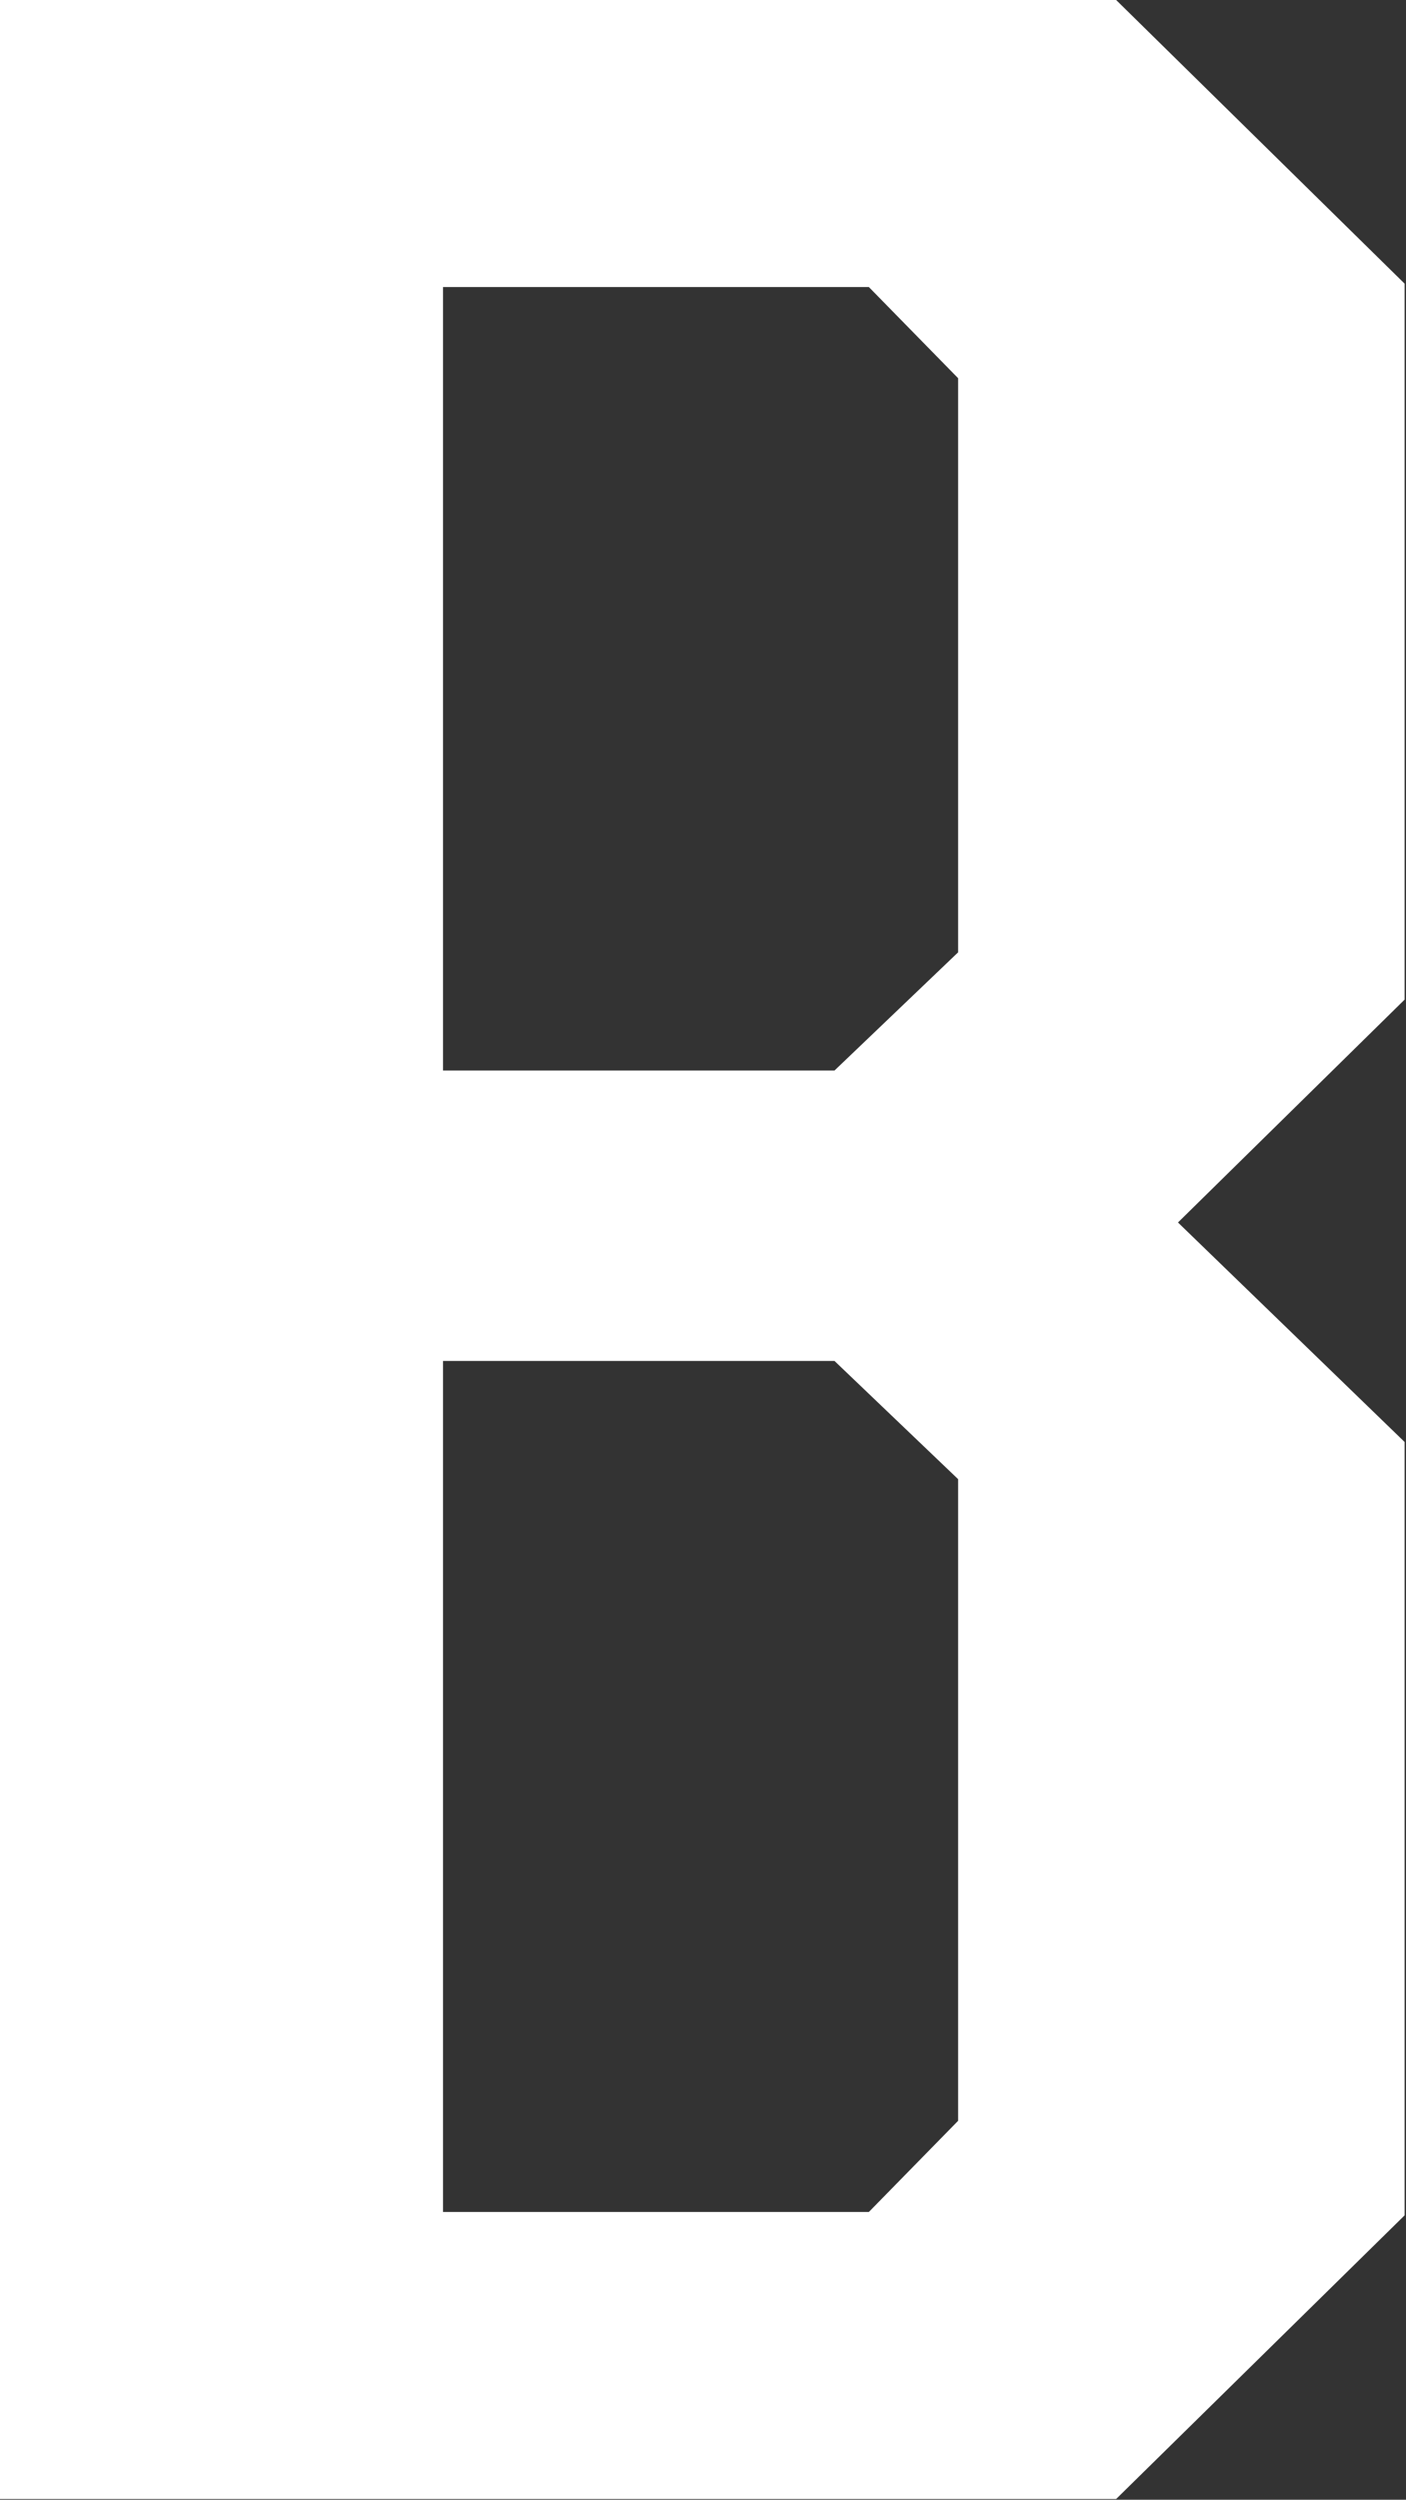
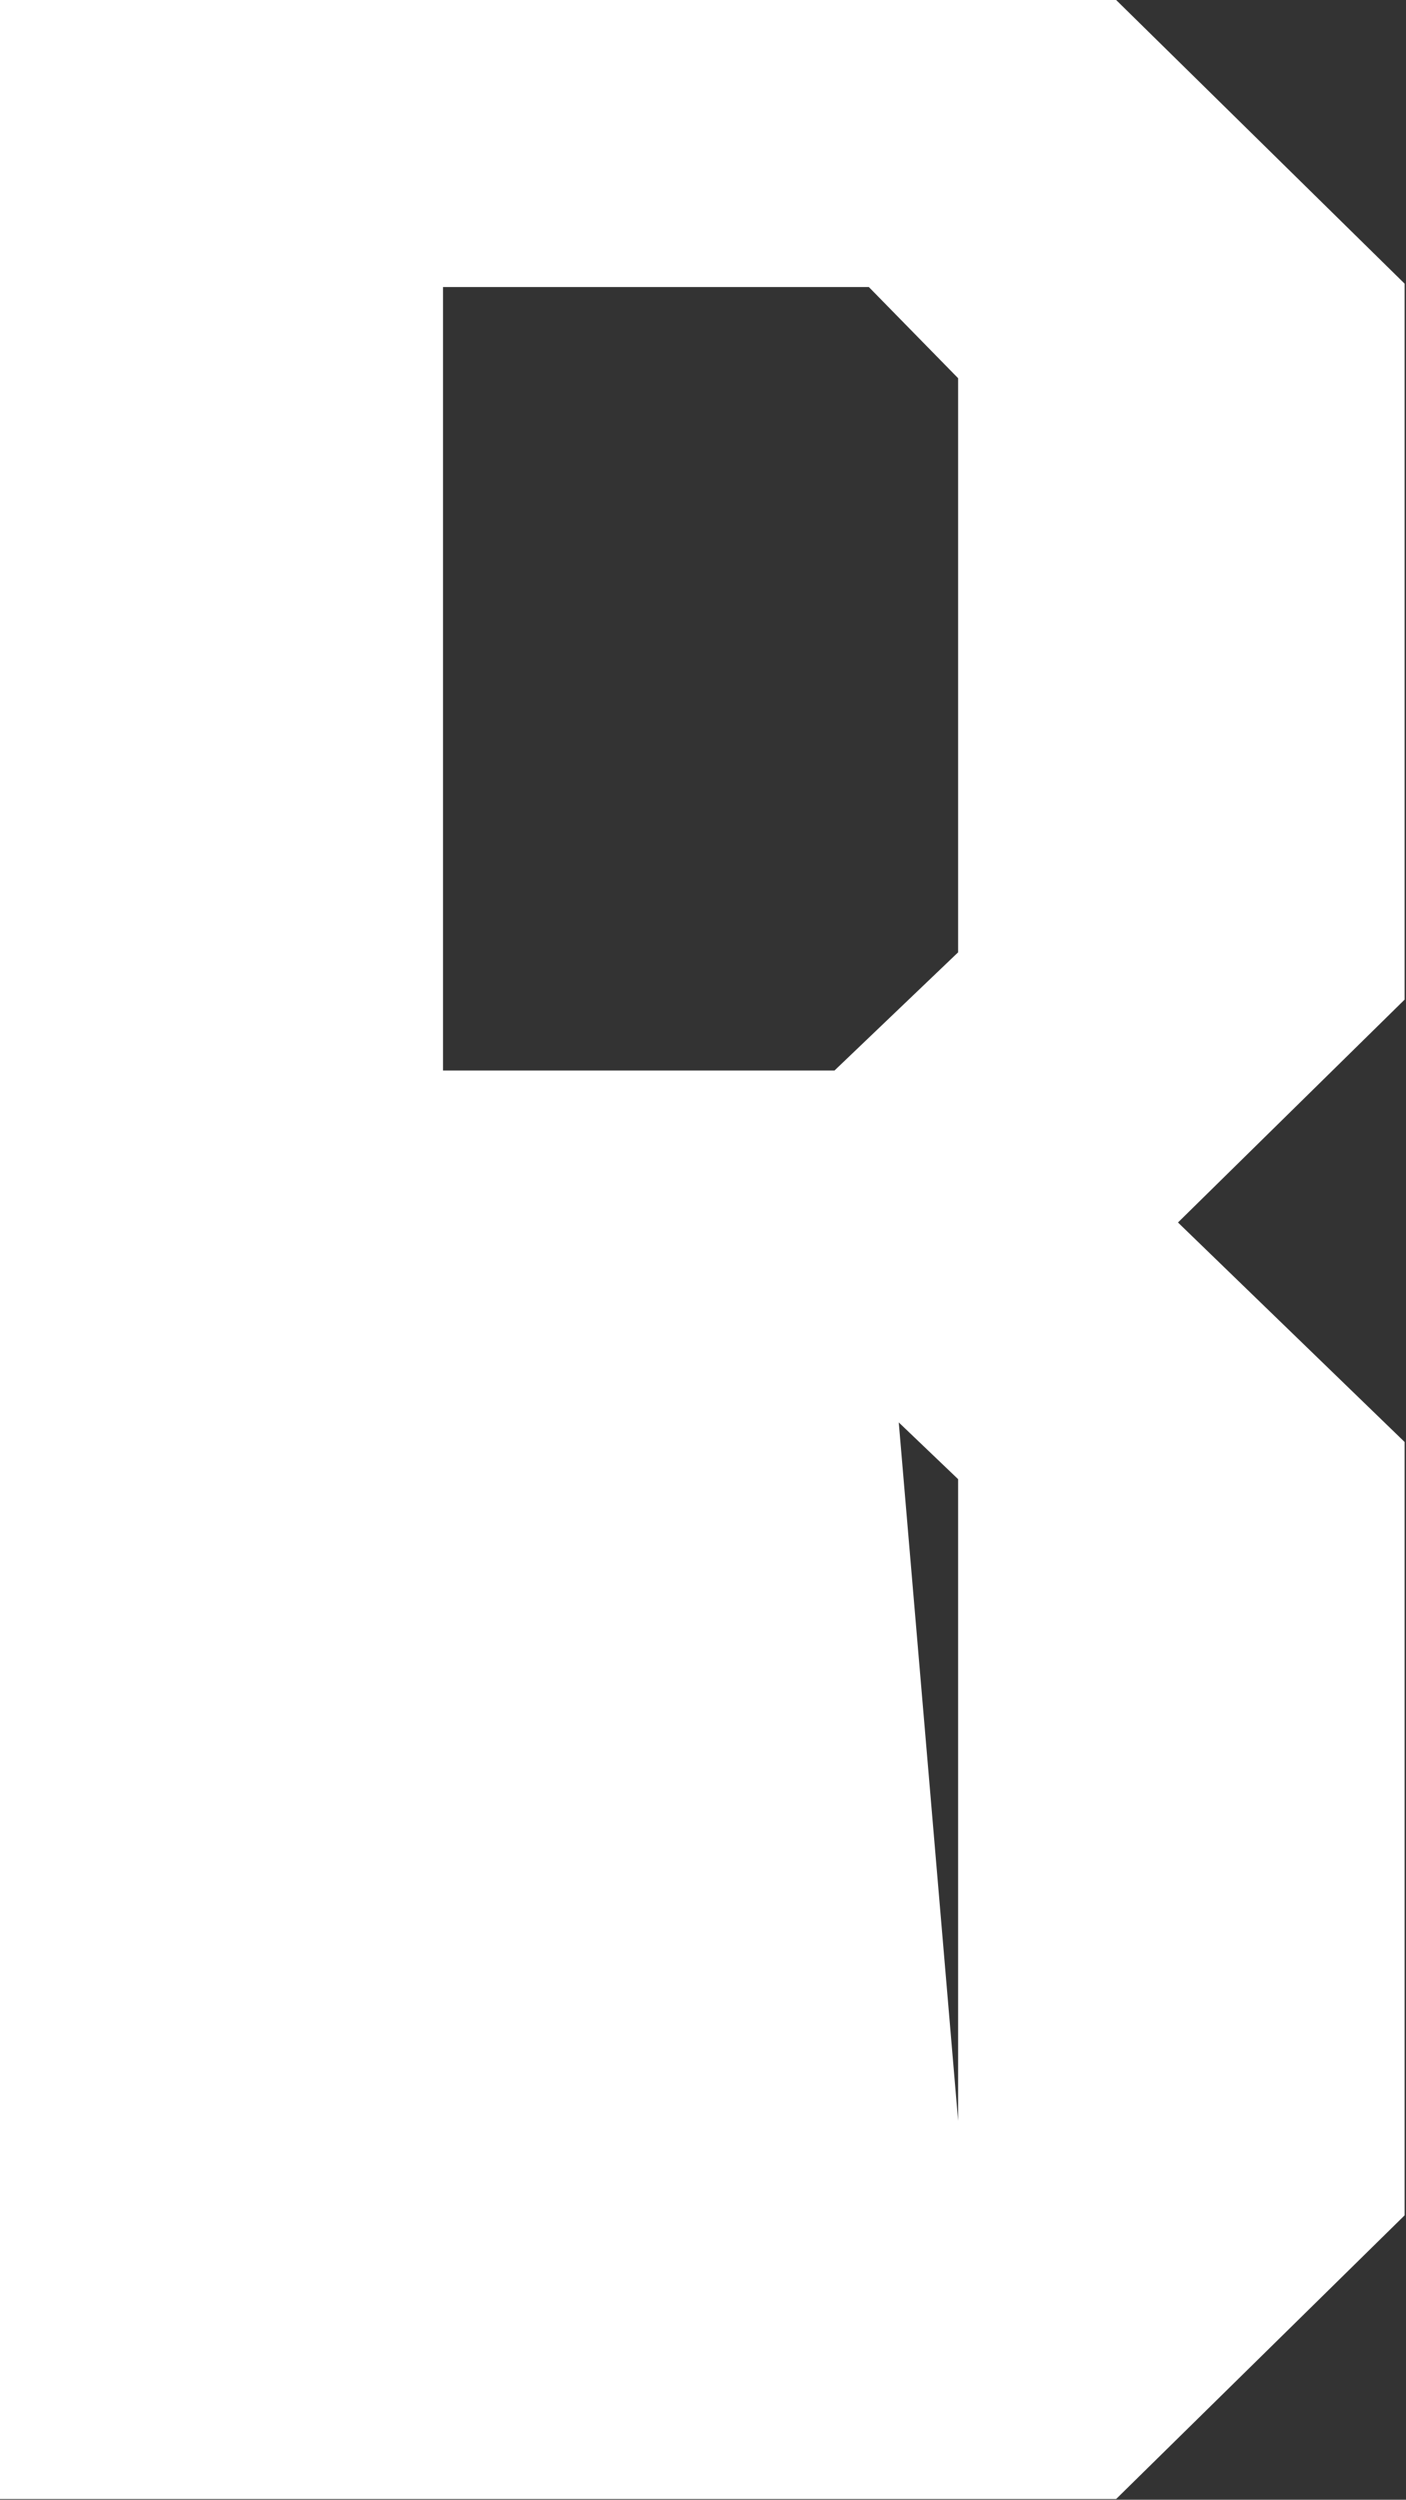
<svg xmlns="http://www.w3.org/2000/svg" width="287" height="510" viewBox="0 0 287 510" fill="none">
  <rect x="0" y="0" width="287" height="510" fill="#333333" stroke="none" />
-   <path d="M0 509.854V0H227.833L286.718 57.876V203.943L240.455 249.414L286.718 294.199V451.979L227.833 509.854H0ZM90.428 218.412H170.341L195.577 194.295V77.165L177.353 58.561H90.428V218.404V218.412ZM90.428 451.294H177.353L195.577 432.69V301.784L170.341 277.666H90.428V451.294Z" fill="white" />
+   <path d="M0 509.854V0H227.833L286.718 57.876V203.943L240.455 249.414L286.718 294.199V451.979L227.833 509.854H0ZM90.428 218.412H170.341L195.577 194.295V77.165L177.353 58.561H90.428V218.404V218.412ZH177.353L195.577 432.69V301.784L170.341 277.666H90.428V451.294Z" fill="white" />
</svg>